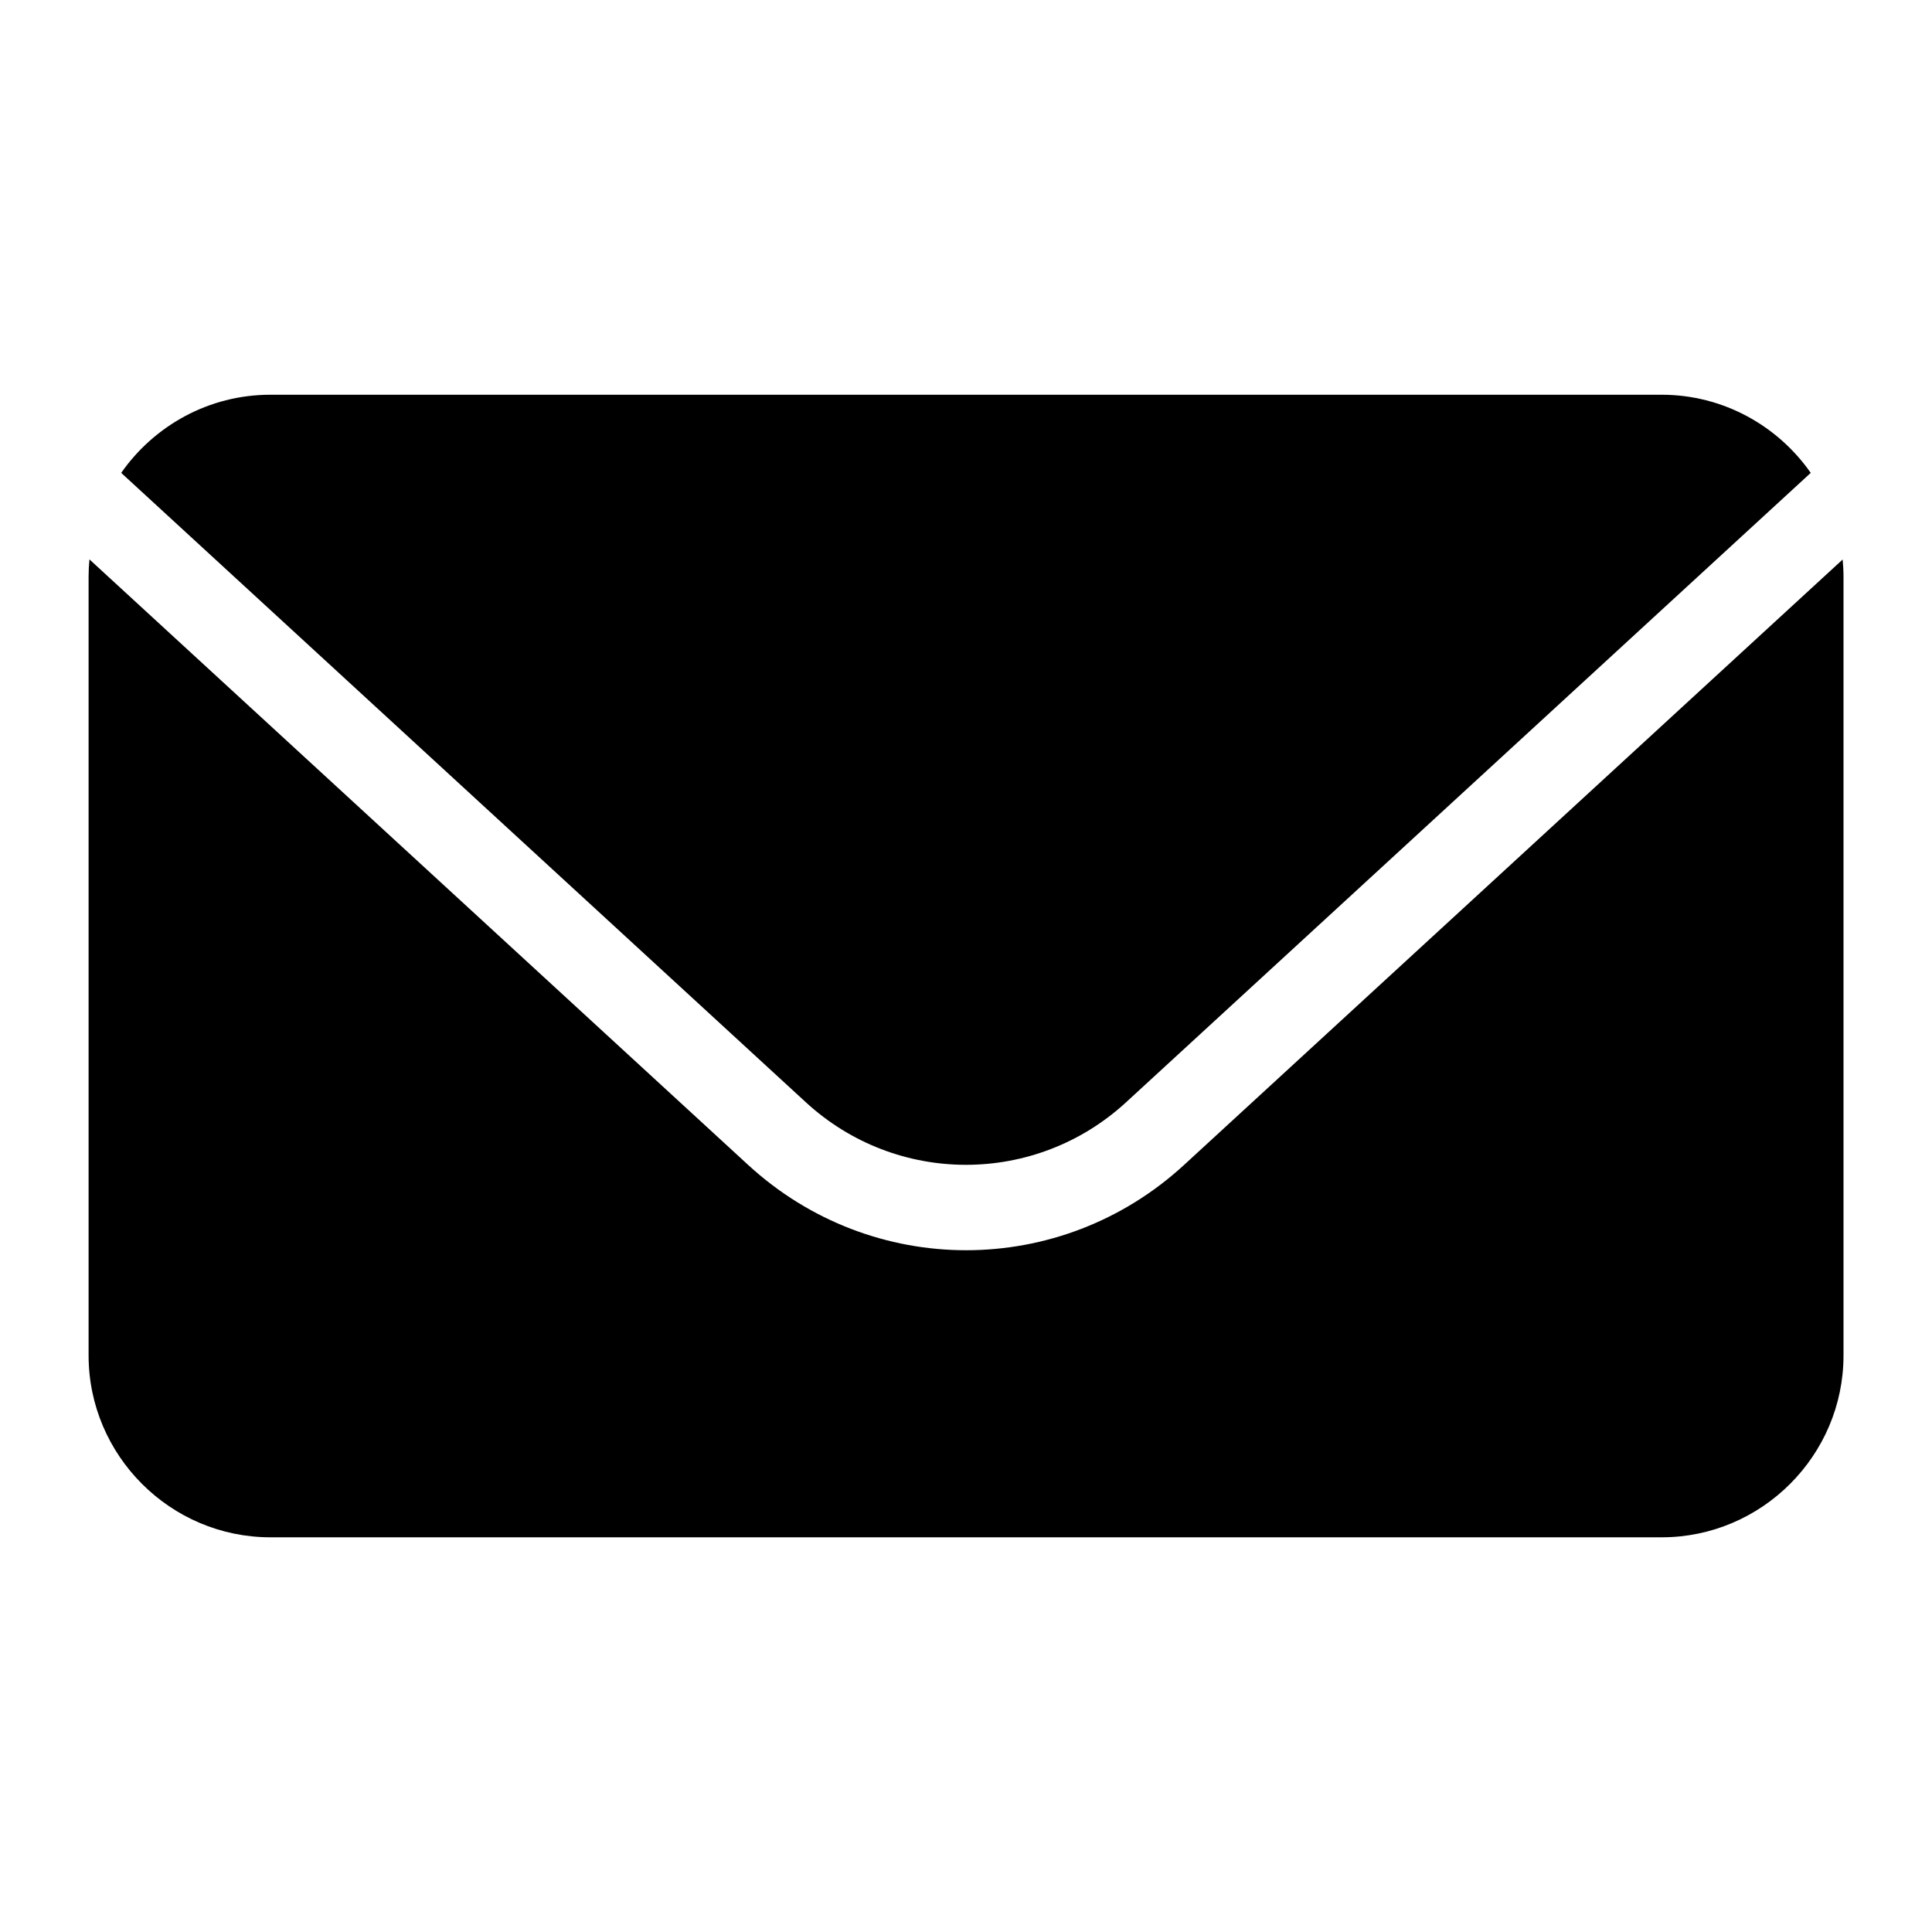
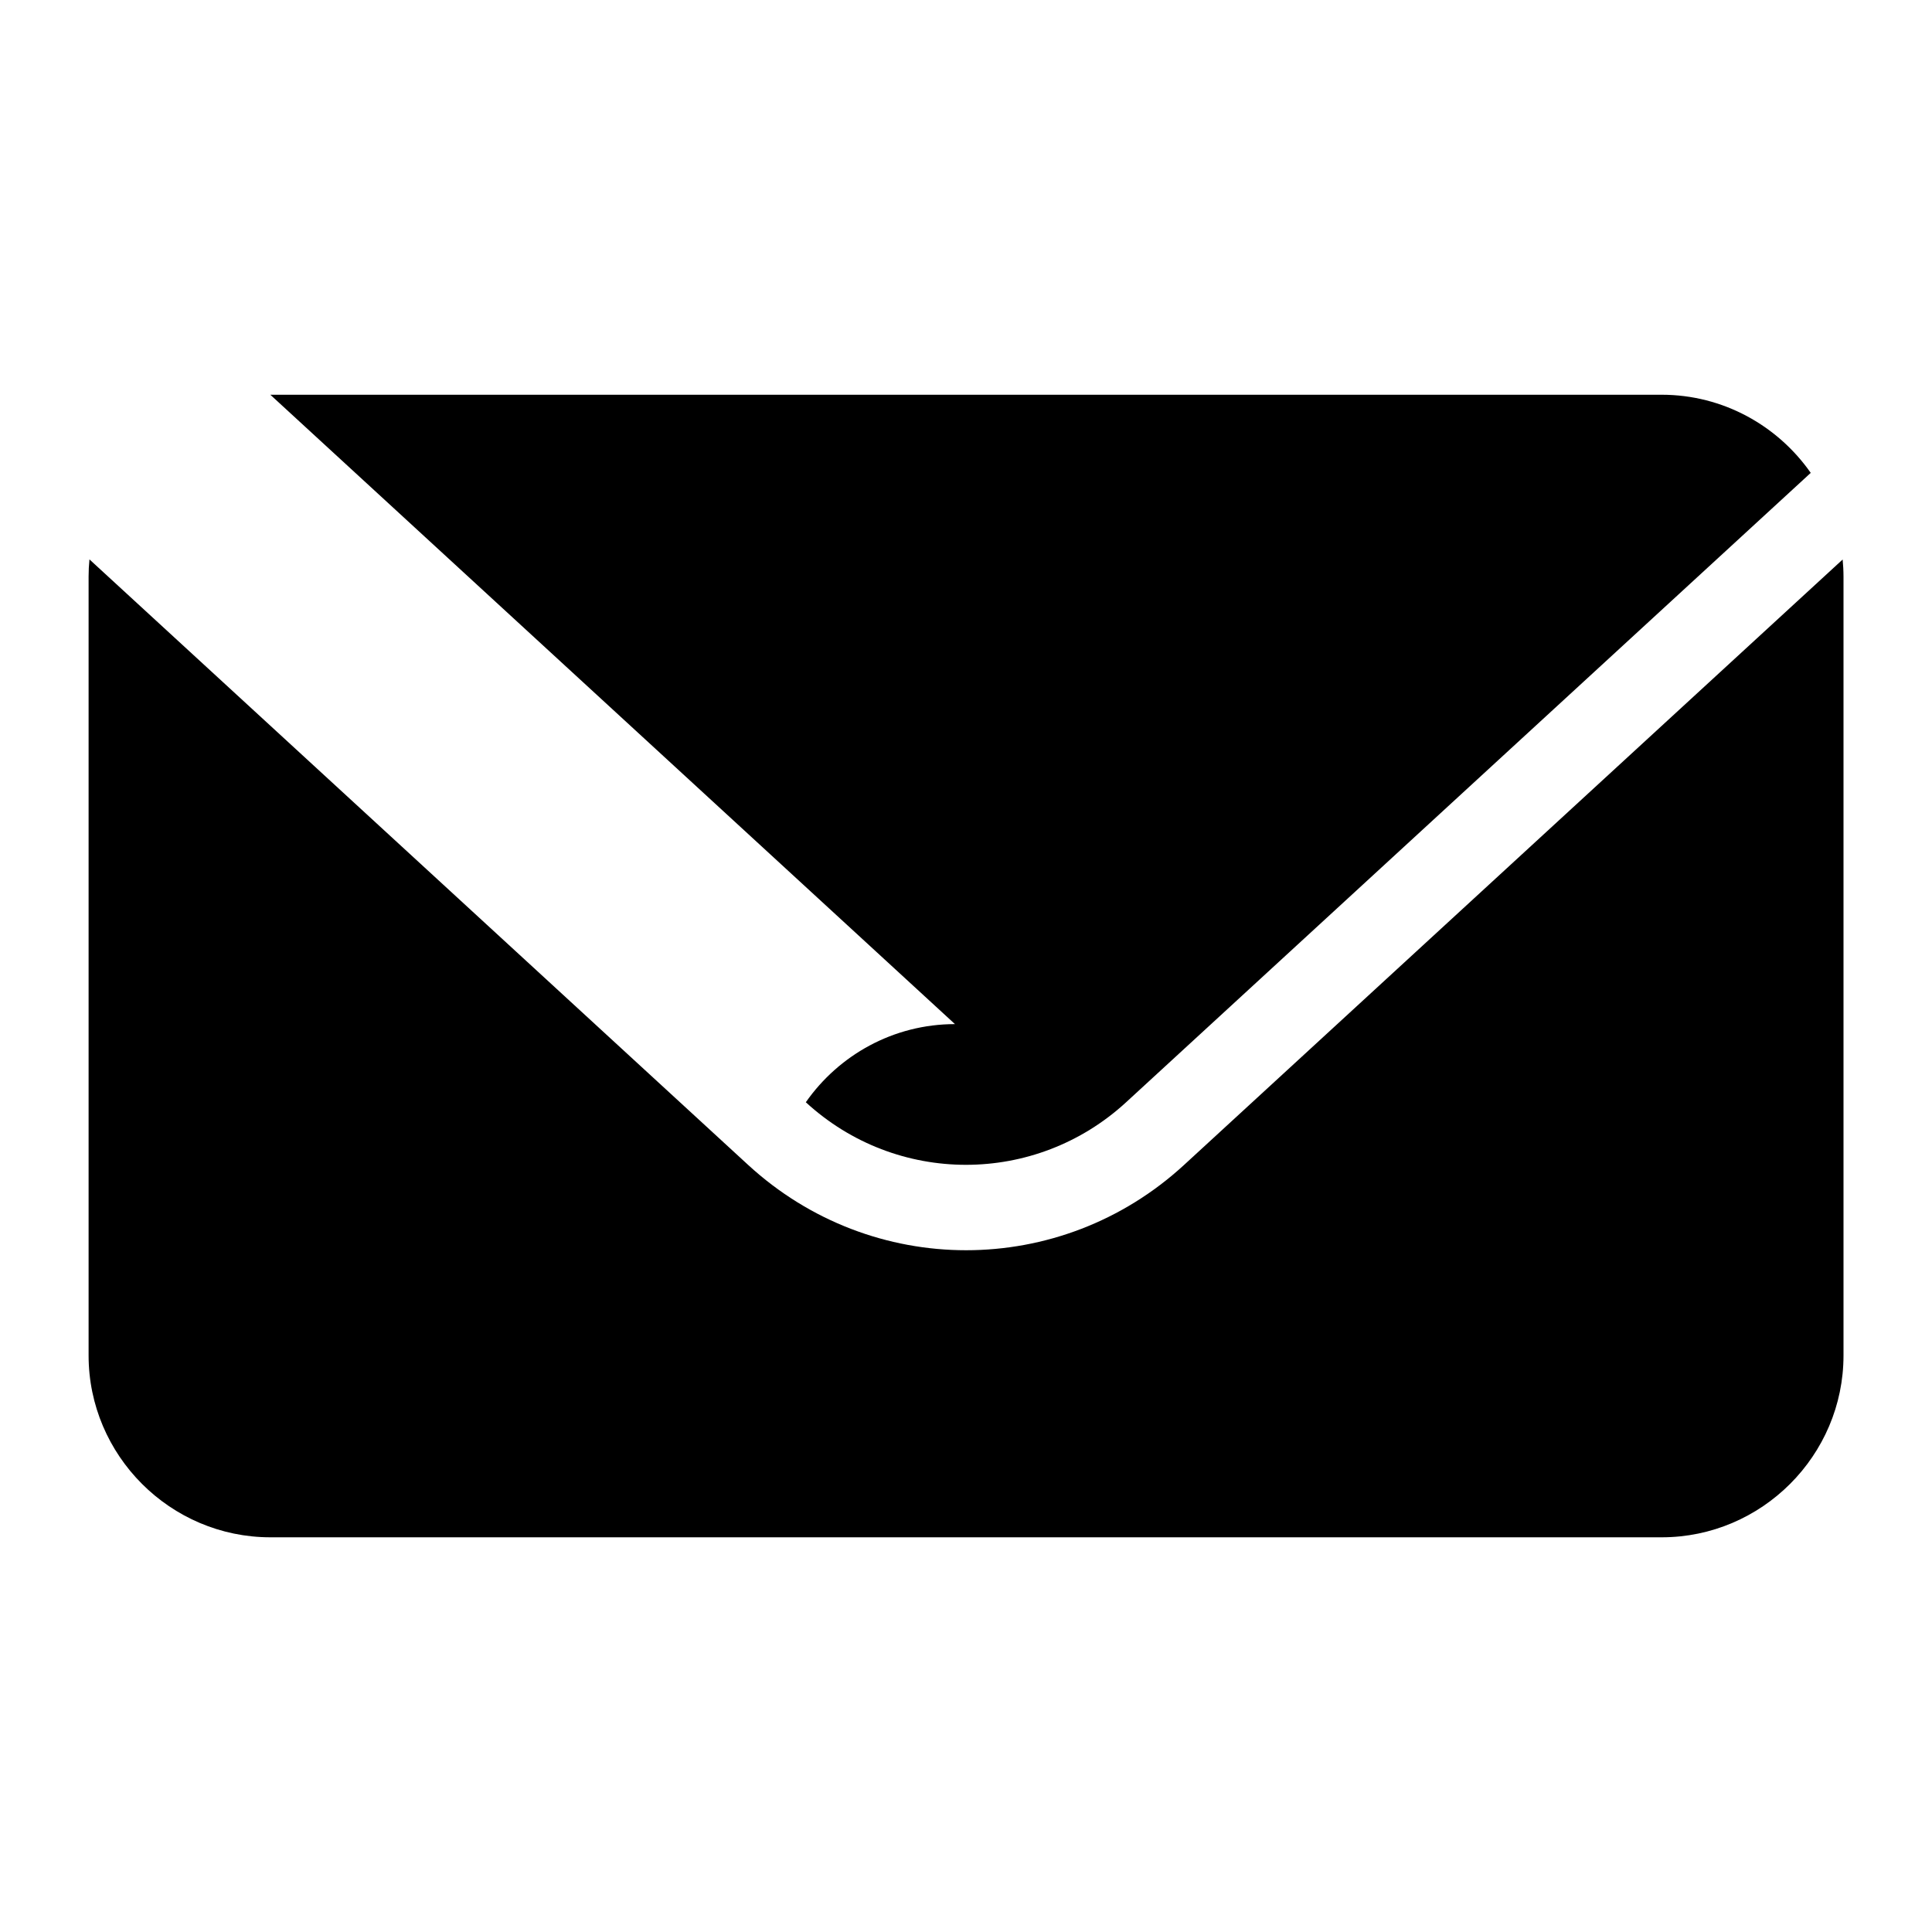
<svg xmlns="http://www.w3.org/2000/svg" fill="#000000" width="800px" height="800px" version="1.1" viewBox="144 144 512 512">
-   <path d="m215.64 248.61h368.7c16.309 0 30.789 8.207 39.523 20.707l-181.43 166.79c-12.016 11.047-27.234 16.582-42.441 16.582-15.219 0-30.426-5.531-42.441-16.582l-181.43-166.79c8.734-12.5 23.215-20.707 39.523-20.707zm416.68 43.637c0.137 1.496 0.227 3.008 0.227 4.551v206.42c0 26.512-21.688 48.184-48.184 48.184h-368.7c-26.512 0-48.184-21.688-48.184-48.184v-206.42c0-1.543 0.074-3.055 0.227-4.551l174.57 160.48c16.383 15.055 37.074 22.598 57.754 22.598 20.676 0 41.367-7.527 57.754-22.598l174.57-160.48z" fill-rule="evenodd" />
+   <path d="m215.64 248.61h368.7c16.309 0 30.789 8.207 39.523 20.707l-181.43 166.79c-12.016 11.047-27.234 16.582-42.441 16.582-15.219 0-30.426-5.531-42.441-16.582c8.734-12.5 23.215-20.707 39.523-20.707zm416.68 43.637c0.137 1.496 0.227 3.008 0.227 4.551v206.42c0 26.512-21.688 48.184-48.184 48.184h-368.7c-26.512 0-48.184-21.688-48.184-48.184v-206.42c0-1.543 0.074-3.055 0.227-4.551l174.57 160.48c16.383 15.055 37.074 22.598 57.754 22.598 20.676 0 41.367-7.527 57.754-22.598l174.57-160.48z" fill-rule="evenodd" />
</svg>